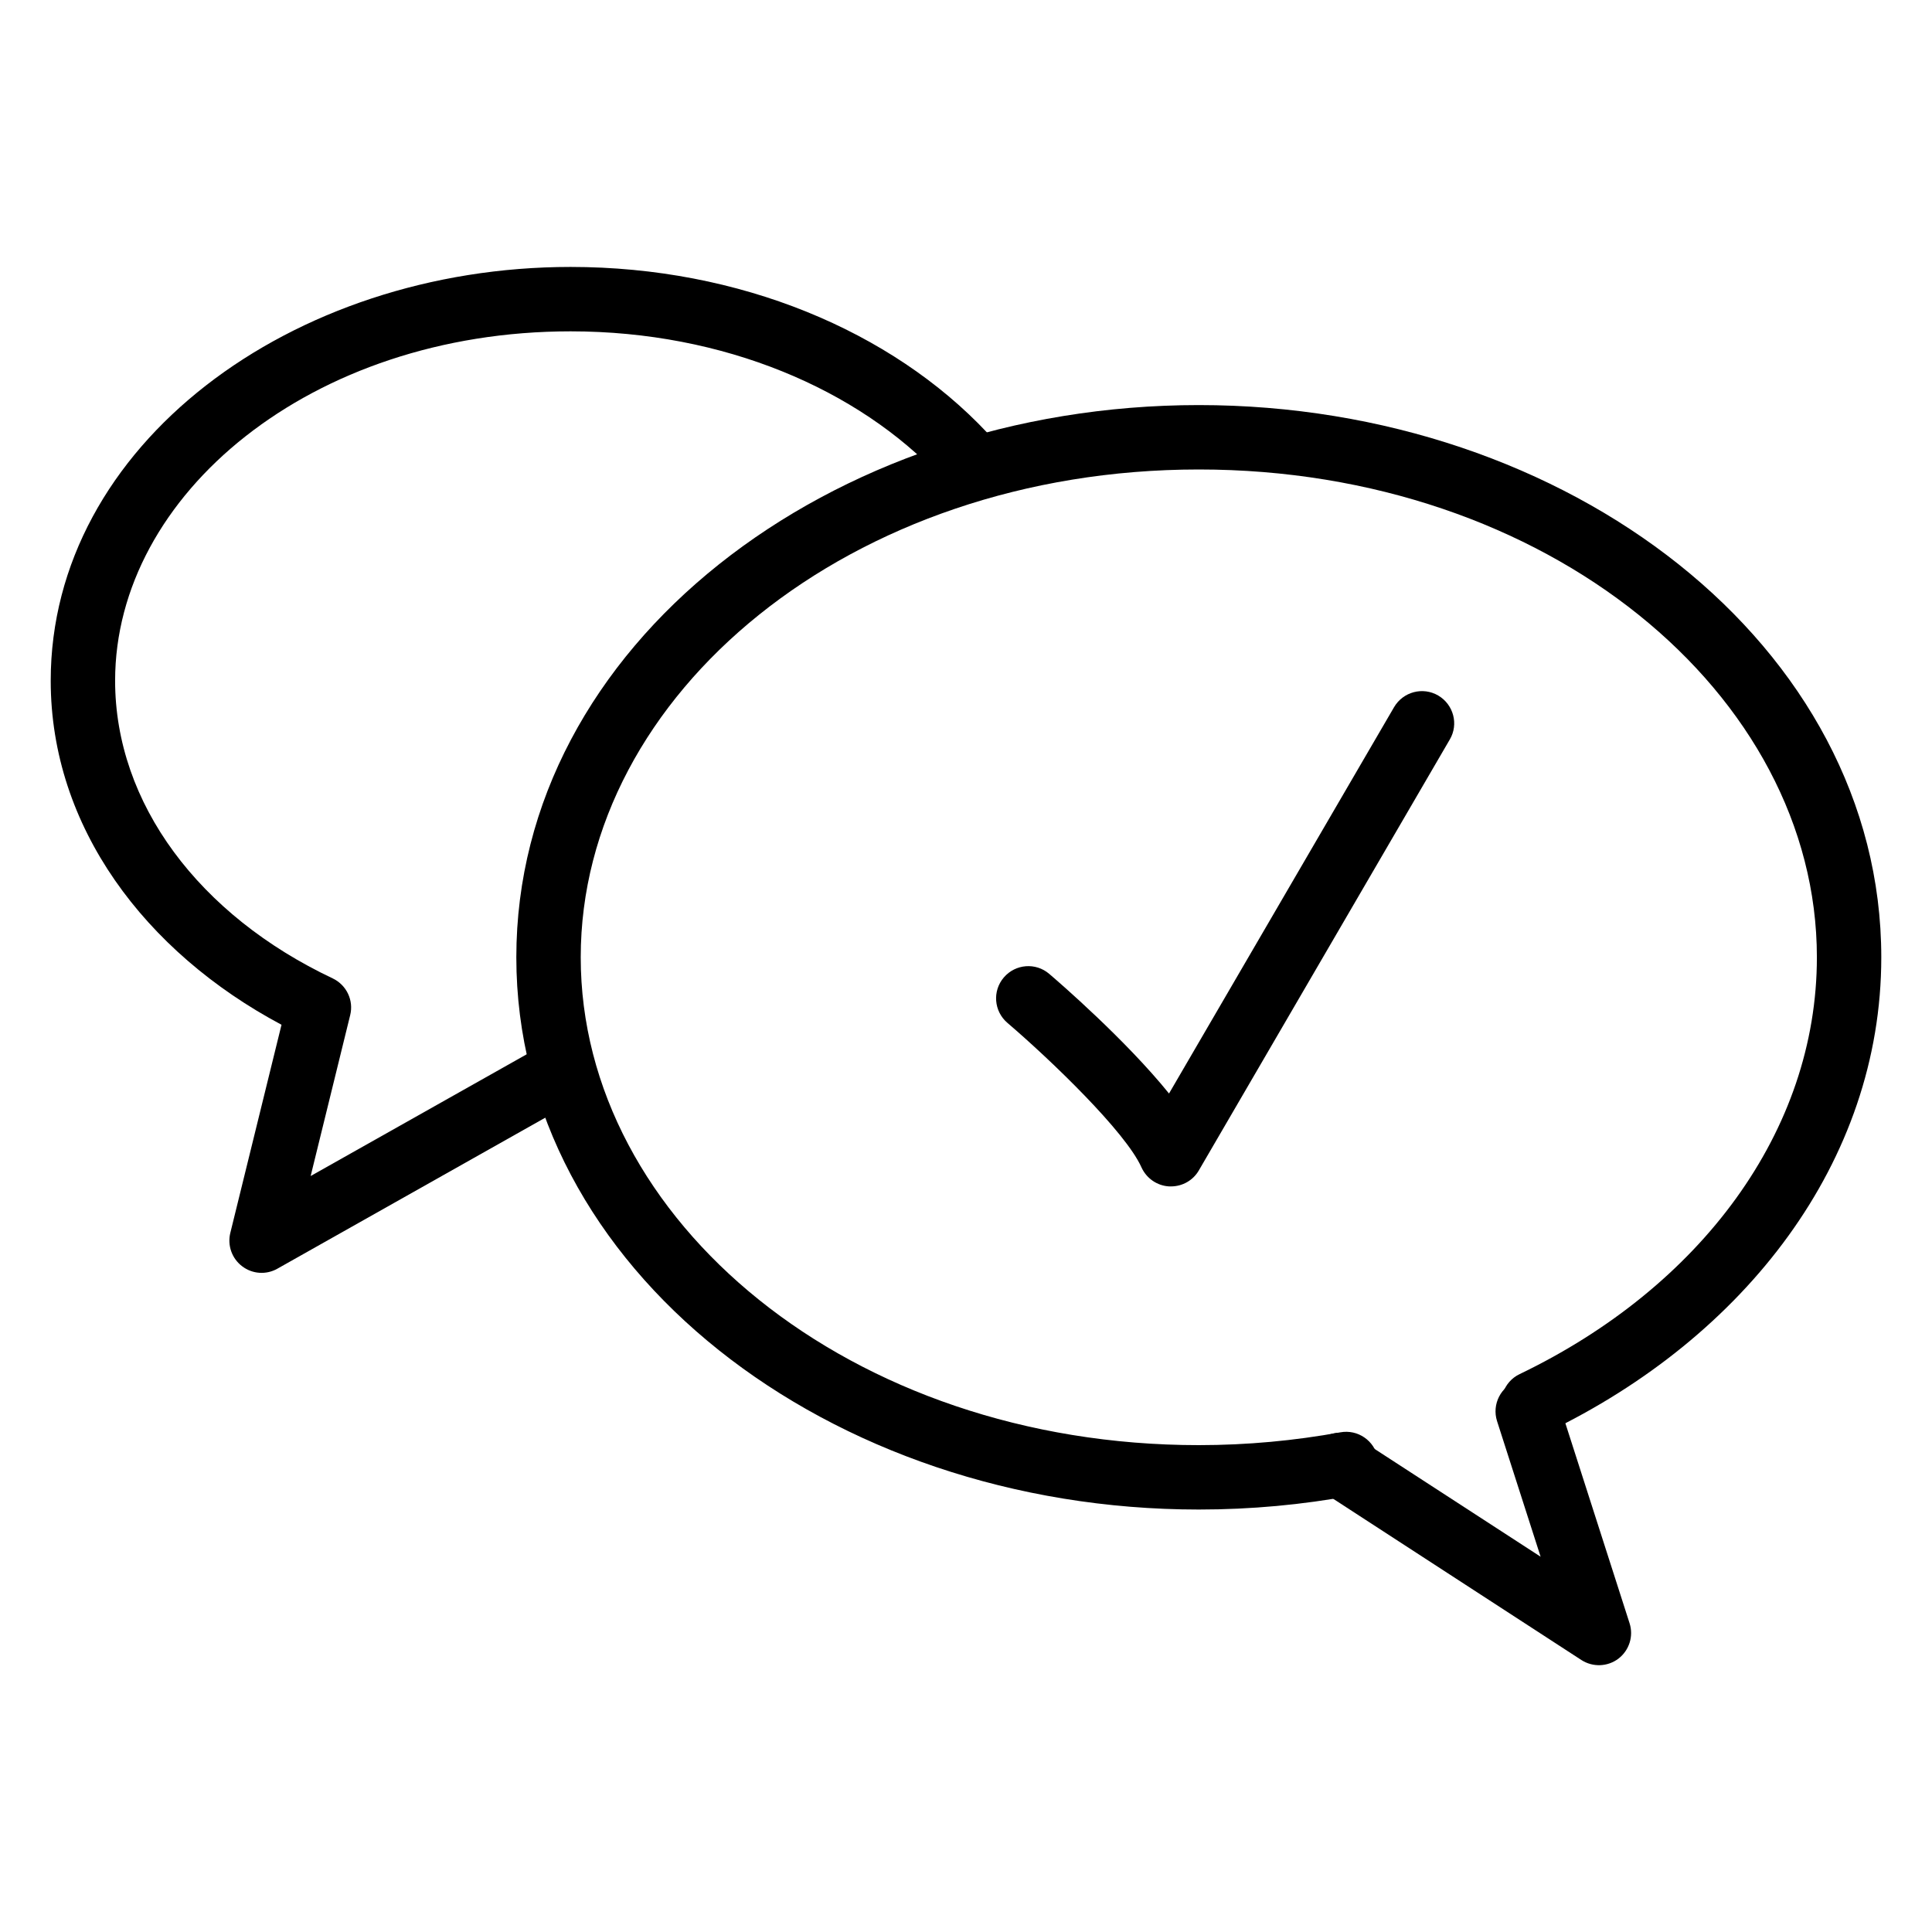
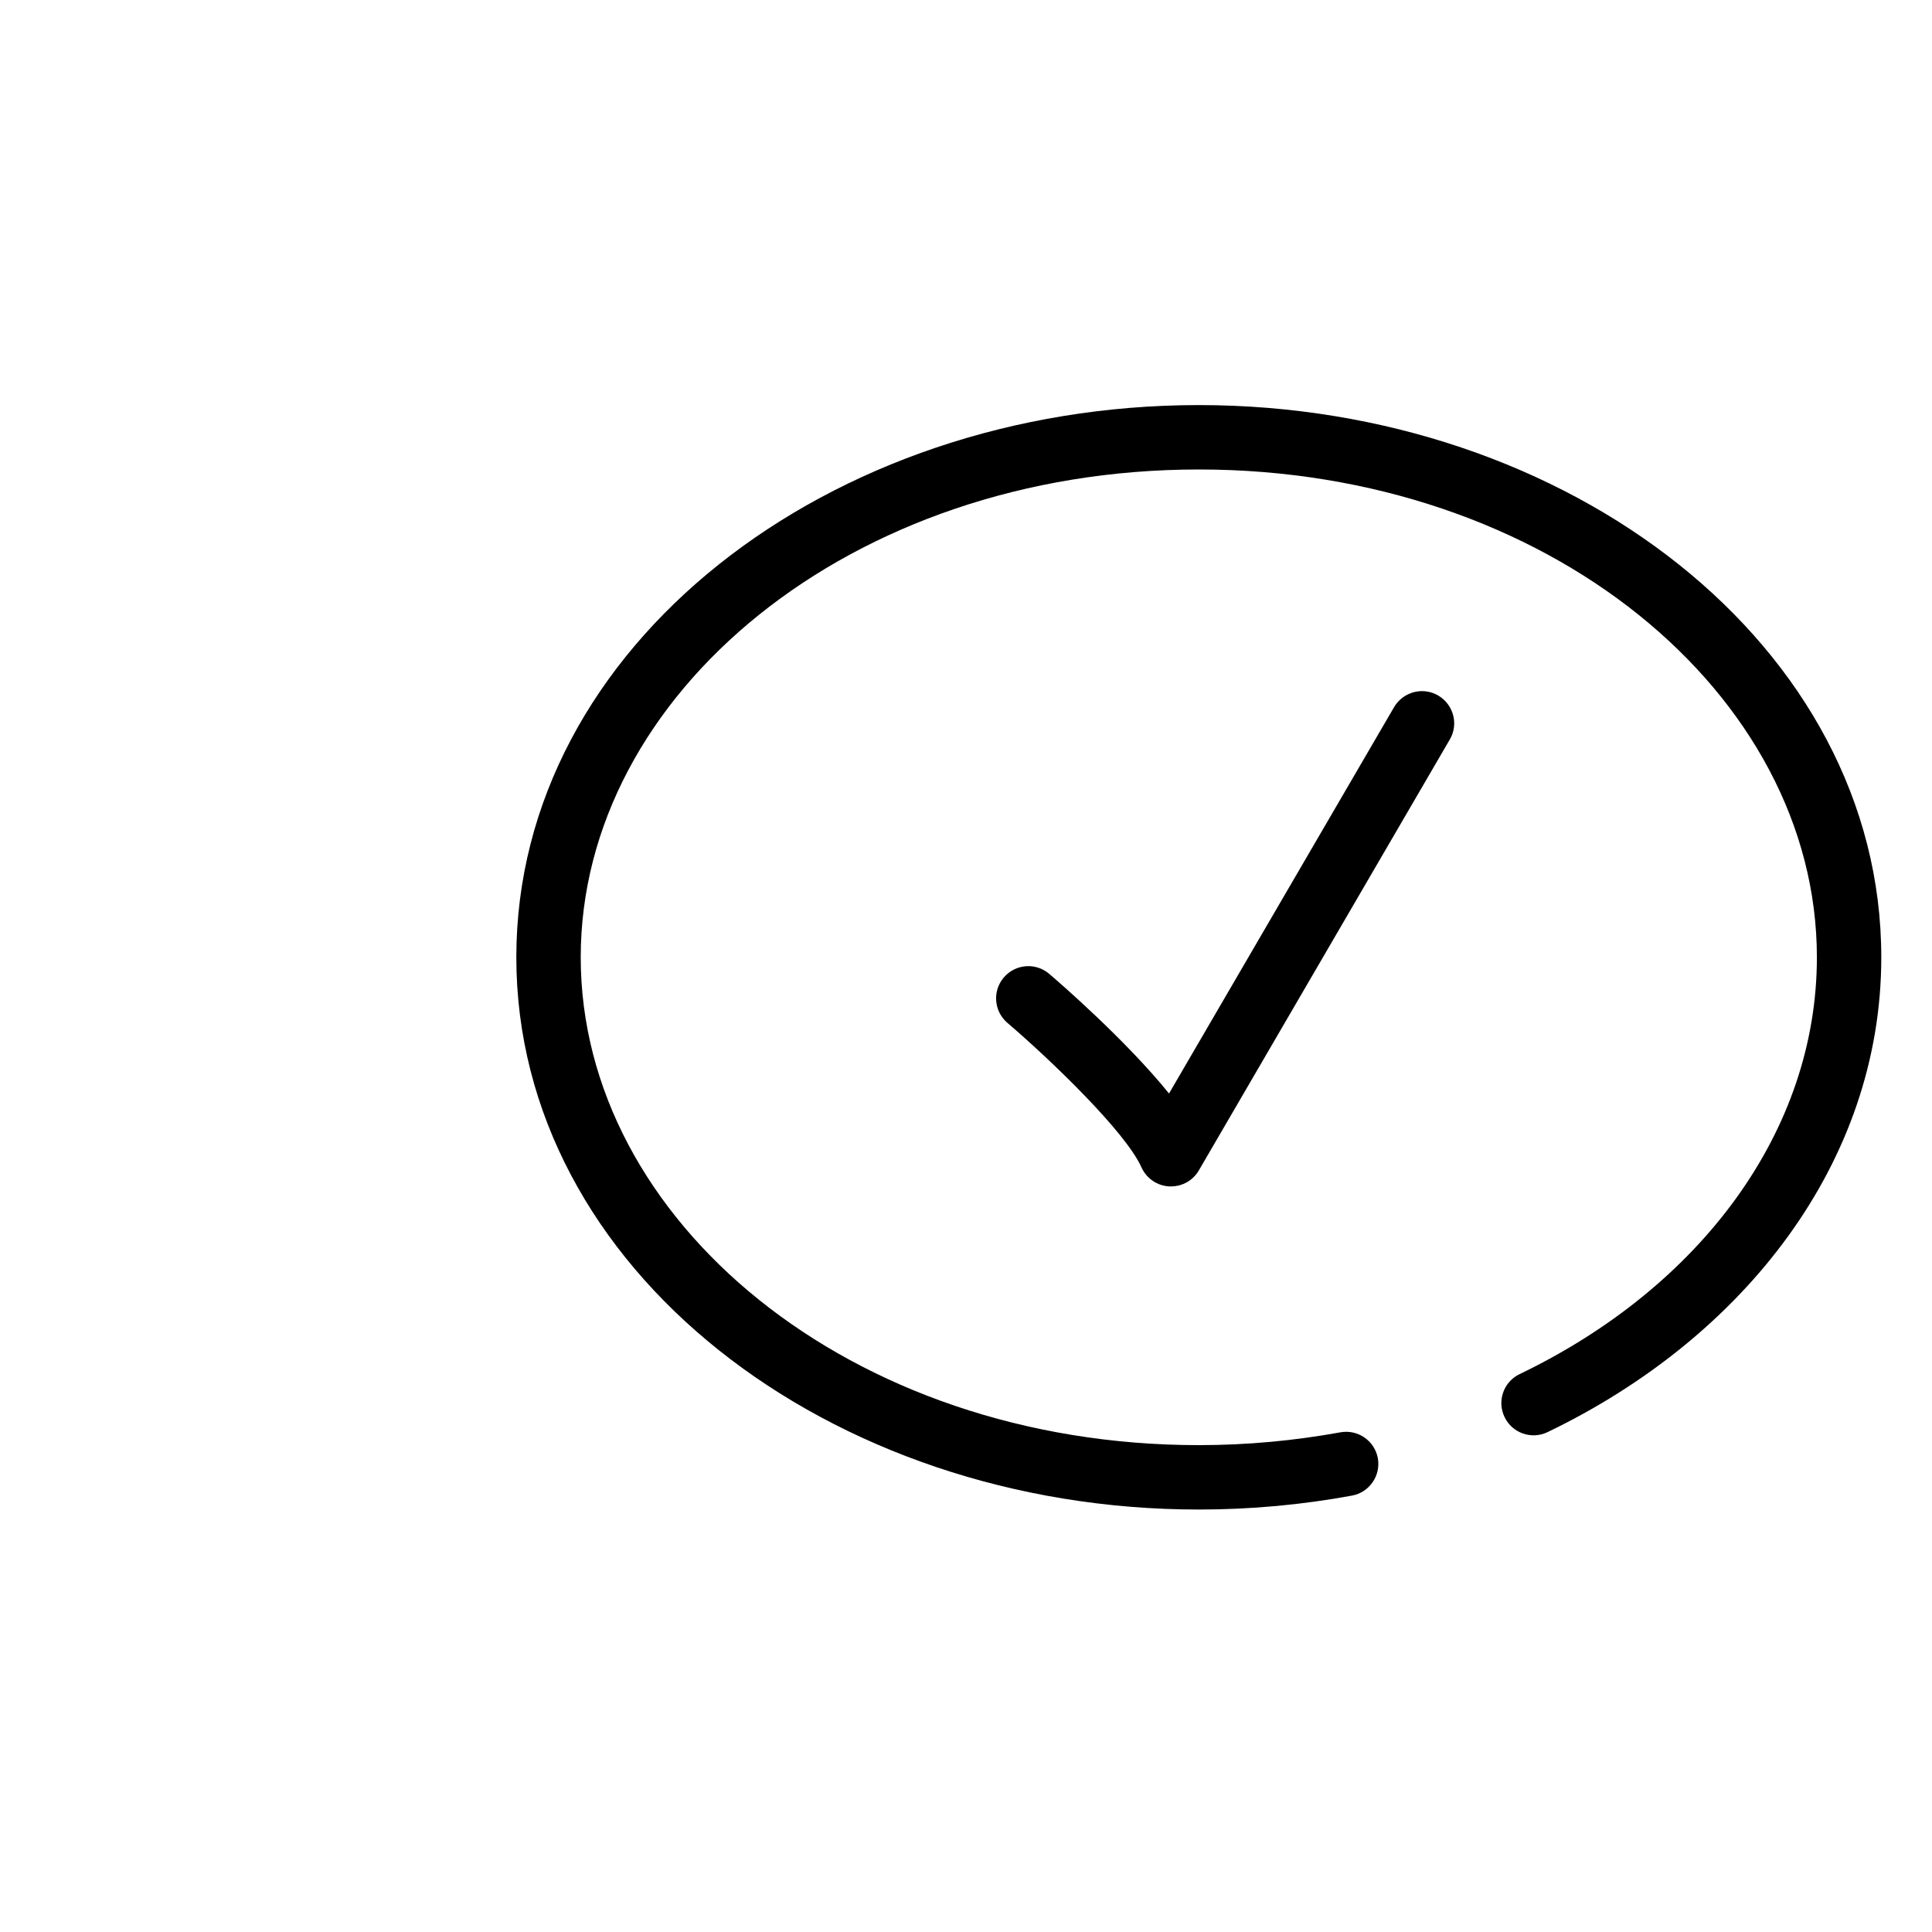
<svg xmlns="http://www.w3.org/2000/svg" width="24" height="24" viewBox="0 0 24 24" fill="none">
  <path d="M14.546 14.738C14.546 14.738 14.532 14.738 14.524 14.738C14.374 14.73 14.242 14.638 14.18 14.502C13.984 14.062 13.054 13.168 12.514 12.706C12.346 12.562 12.326 12.31 12.47 12.142C12.614 11.974 12.866 11.954 13.034 12.098C13.154 12.2 13.984 12.918 14.522 13.584L17.318 8.784C17.43 8.594 17.674 8.528 17.866 8.64C18.056 8.752 18.122 8.996 18.01 9.186L14.892 14.54C14.82 14.664 14.688 14.738 14.546 14.738Z" fill="black" />
-   <path fill-rule="evenodd" clip-rule="evenodd" d="M18.856 17.151C19.066 17.084 19.291 17.199 19.359 17.41L20.243 20.164C20.295 20.325 20.239 20.501 20.105 20.604C19.971 20.706 19.786 20.713 19.644 20.621L16.43 18.533C16.245 18.413 16.192 18.165 16.313 17.98C16.433 17.795 16.681 17.742 16.866 17.863L19.138 19.338L18.597 17.654C18.53 17.444 18.645 17.219 18.856 17.151Z" fill="black" />
-   <path fill-rule="evenodd" clip-rule="evenodd" d="M0.63 8.456C0.63 5.531 3.618 3.316 7.088 3.316C9.188 3.316 11.076 4.112 12.264 5.376C12.415 5.537 12.407 5.79 12.246 5.942C12.085 6.093 11.831 6.085 11.68 5.924C10.663 4.84 8.996 4.116 7.088 4.116C3.866 4.116 1.43 6.145 1.43 8.456C1.43 9.981 2.474 11.37 4.133 12.154C4.305 12.236 4.396 12.427 4.35 12.611L3.859 14.609L6.633 13.046C6.826 12.937 7.07 13.005 7.178 13.197C7.287 13.39 7.219 13.634 7.026 13.742L3.446 15.76C3.307 15.839 3.135 15.827 3.008 15.73C2.881 15.634 2.823 15.471 2.861 15.316L3.497 12.73C1.801 11.826 0.63 10.272 0.63 8.456Z" fill="black" />
  <path fill-rule="evenodd" clip-rule="evenodd" d="M6.414 11.892C6.414 8.024 10.297 5.032 14.892 5.032C19.487 5.032 23.37 8.024 23.37 11.892C23.37 14.434 21.674 16.612 19.223 17.791C19.024 17.886 18.785 17.802 18.69 17.603C18.594 17.404 18.678 17.165 18.877 17.07C21.127 15.988 22.57 14.05 22.57 11.892C22.57 8.624 19.221 5.832 14.892 5.832C10.563 5.832 7.214 8.624 7.214 11.892C7.214 15.16 10.563 17.952 14.892 17.952C15.495 17.952 16.083 17.896 16.65 17.793C16.867 17.753 17.076 17.897 17.116 18.114C17.155 18.331 17.011 18.54 16.794 18.579C16.181 18.692 15.545 18.752 14.892 18.752C10.297 18.752 6.414 15.76 6.414 11.892Z" fill="black" />
</svg>